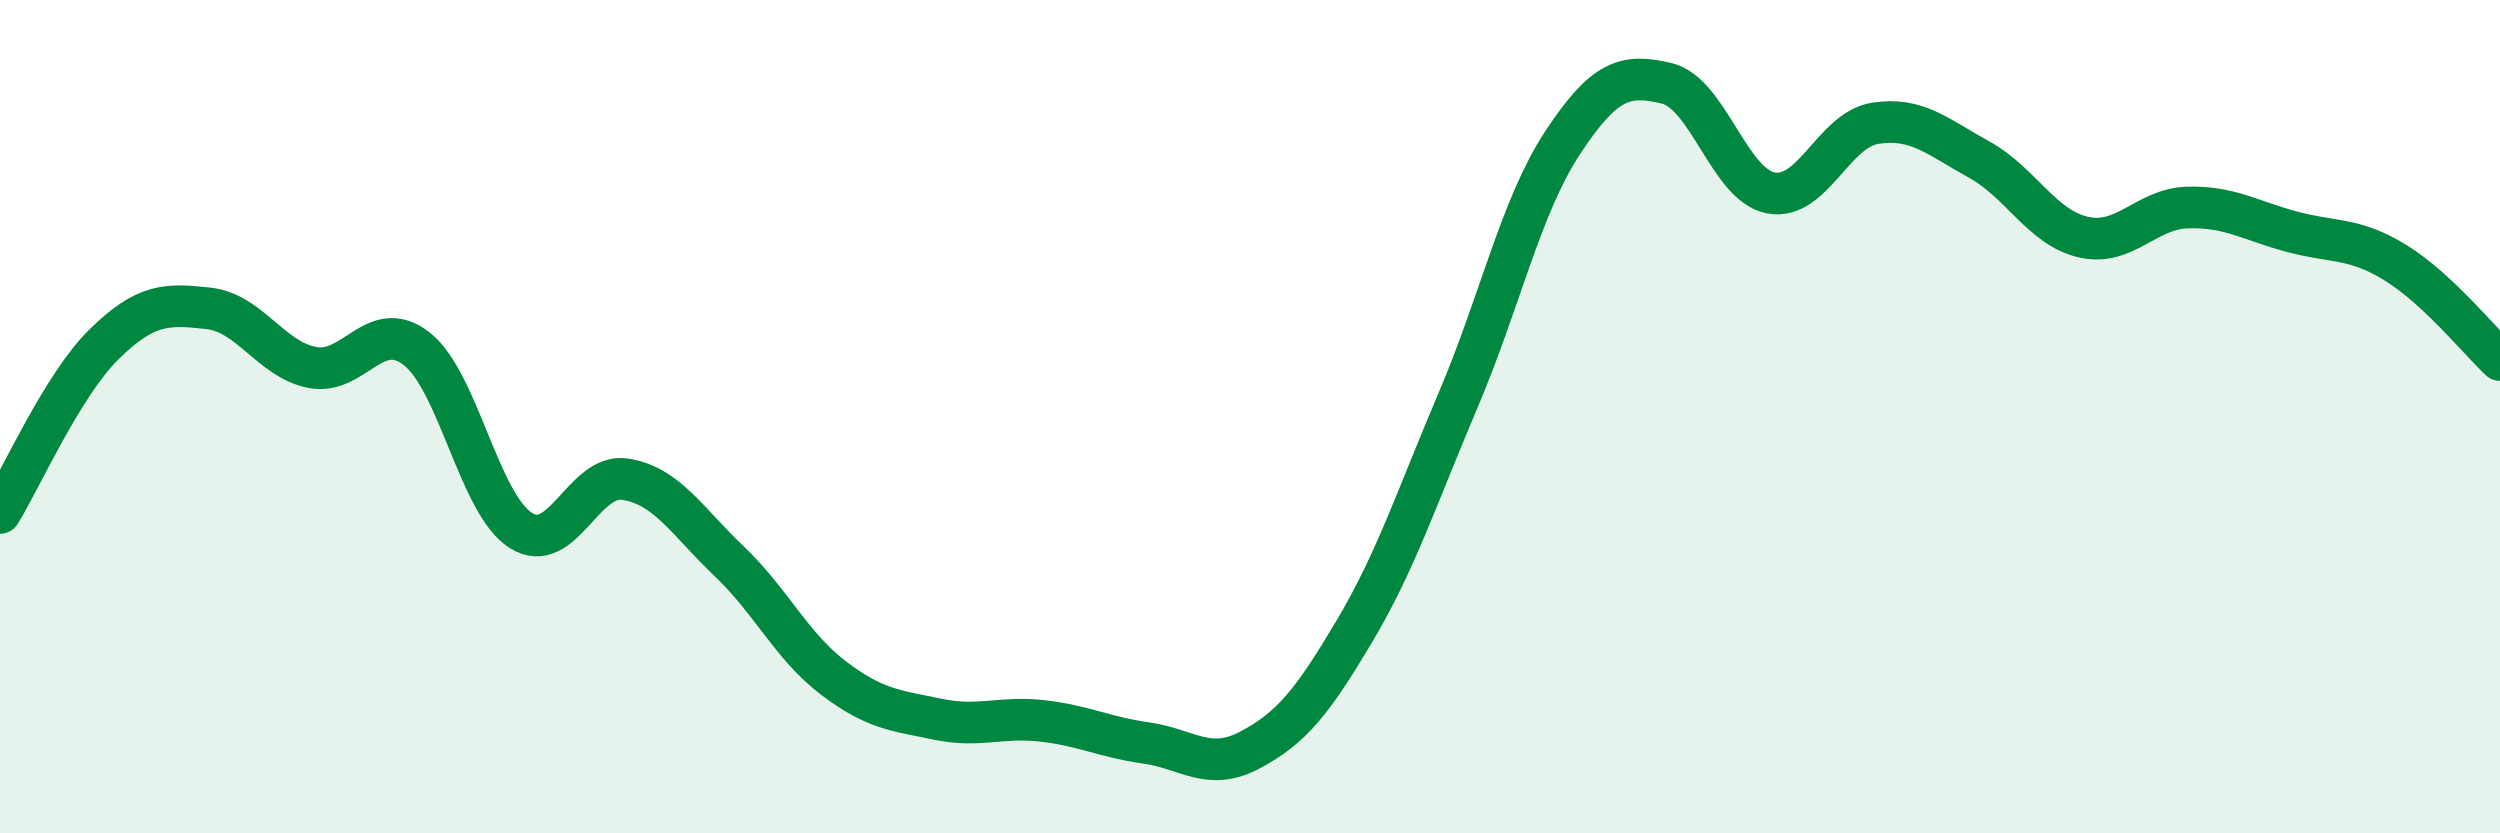
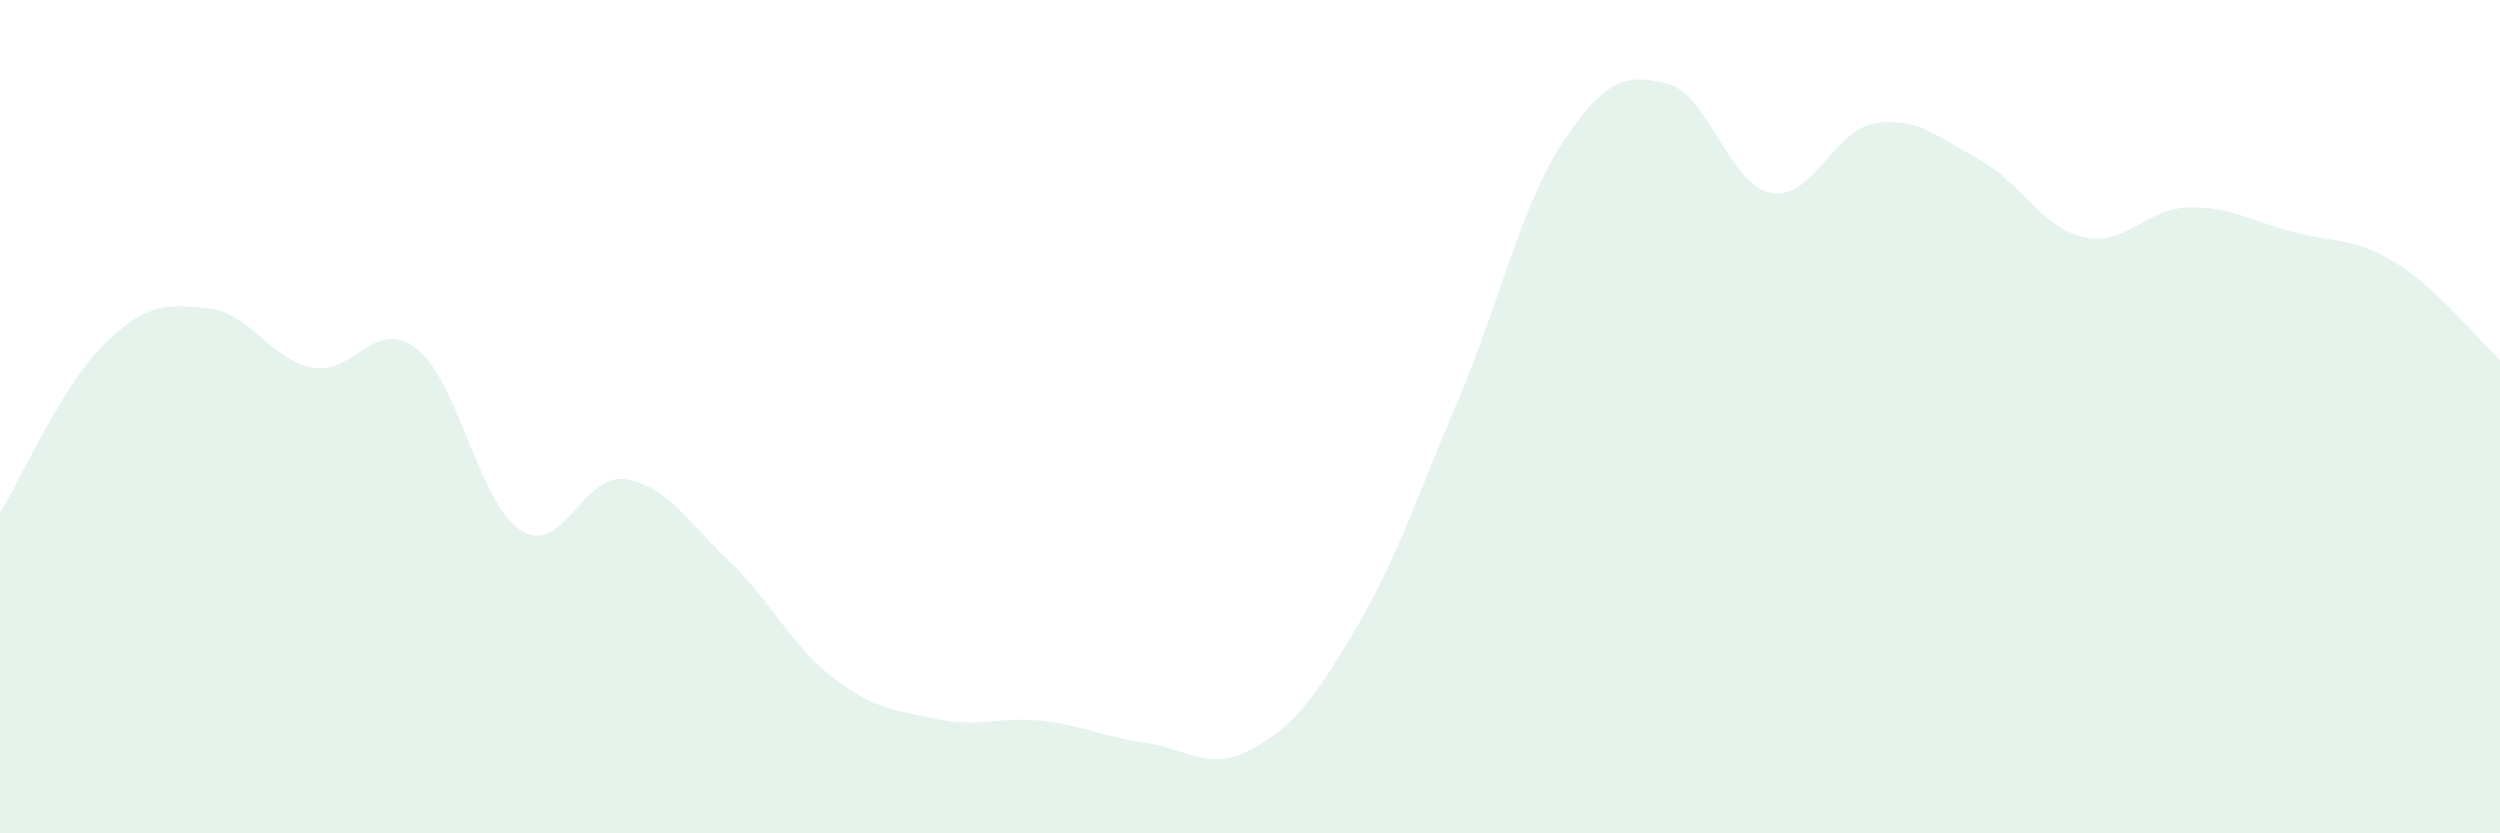
<svg xmlns="http://www.w3.org/2000/svg" width="60" height="20" viewBox="0 0 60 20">
  <path d="M 0,12.31 C 0.5,11.5 1.5,9.24 2.5,8.26 C 3.5,7.28 4,7.29 5,7.4 C 6,7.51 6.5,8.63 7.5,8.82 C 8.5,9.01 9,7.59 10,8.37 C 11,9.15 11.5,12.1 12.5,12.73 C 13.5,13.36 14,11.35 15,11.5 C 16,11.65 16.5,12.52 17.5,13.47 C 18.5,14.42 19,15.51 20,16.27 C 21,17.03 21.5,17.05 22.5,17.26 C 23.5,17.47 24,17.19 25,17.3 C 26,17.41 26.5,17.69 27.5,17.83 C 28.5,17.97 29,18.53 30,18 C 31,17.47 31.5,16.84 32.5,15.16 C 33.5,13.48 34,11.94 35,9.59 C 36,7.24 36.5,4.95 37.5,3.43 C 38.5,1.91 39,1.76 40,2 C 41,2.24 41.5,4.44 42.5,4.63 C 43.5,4.82 44,3.12 45,2.96 C 46,2.8 46.5,3.28 47.5,3.83 C 48.5,4.38 49,5.46 50,5.69 C 51,5.92 51.5,5.01 52.5,4.98 C 53.5,4.95 54,5.29 55,5.56 C 56,5.83 56.5,5.69 57.5,6.31 C 58.5,6.93 59.5,8.17 60,8.64L60 20L0 20Z" fill="#008740" opacity="0.1" stroke-linecap="round" stroke-linejoin="round" />
-   <path d="M 0,12.31 C 0.5,11.5 1.5,9.24 2.5,8.26 C 3.5,7.28 4,7.29 5,7.4 C 6,7.51 6.5,8.63 7.5,8.82 C 8.5,9.01 9,7.59 10,8.37 C 11,9.15 11.5,12.1 12.5,12.73 C 13.5,13.36 14,11.35 15,11.5 C 16,11.65 16.5,12.52 17.5,13.47 C 18.5,14.42 19,15.51 20,16.27 C 21,17.03 21.5,17.05 22.5,17.26 C 23.5,17.47 24,17.19 25,17.3 C 26,17.41 26.5,17.69 27.5,17.83 C 28.5,17.97 29,18.53 30,18 C 31,17.47 31.5,16.84 32.5,15.16 C 33.5,13.48 34,11.94 35,9.59 C 36,7.24 36.5,4.95 37.5,3.43 C 38.5,1.91 39,1.76 40,2 C 41,2.24 41.5,4.44 42.5,4.63 C 43.5,4.82 44,3.12 45,2.96 C 46,2.8 46.5,3.28 47.5,3.83 C 48.5,4.38 49,5.46 50,5.69 C 51,5.92 51.5,5.01 52.5,4.98 C 53.5,4.95 54,5.29 55,5.56 C 56,5.83 56.5,5.69 57.5,6.31 C 58.5,6.93 59.5,8.17 60,8.64" stroke="#008740" stroke-width="1" fill="none" stroke-linecap="round" stroke-linejoin="round" />
</svg>